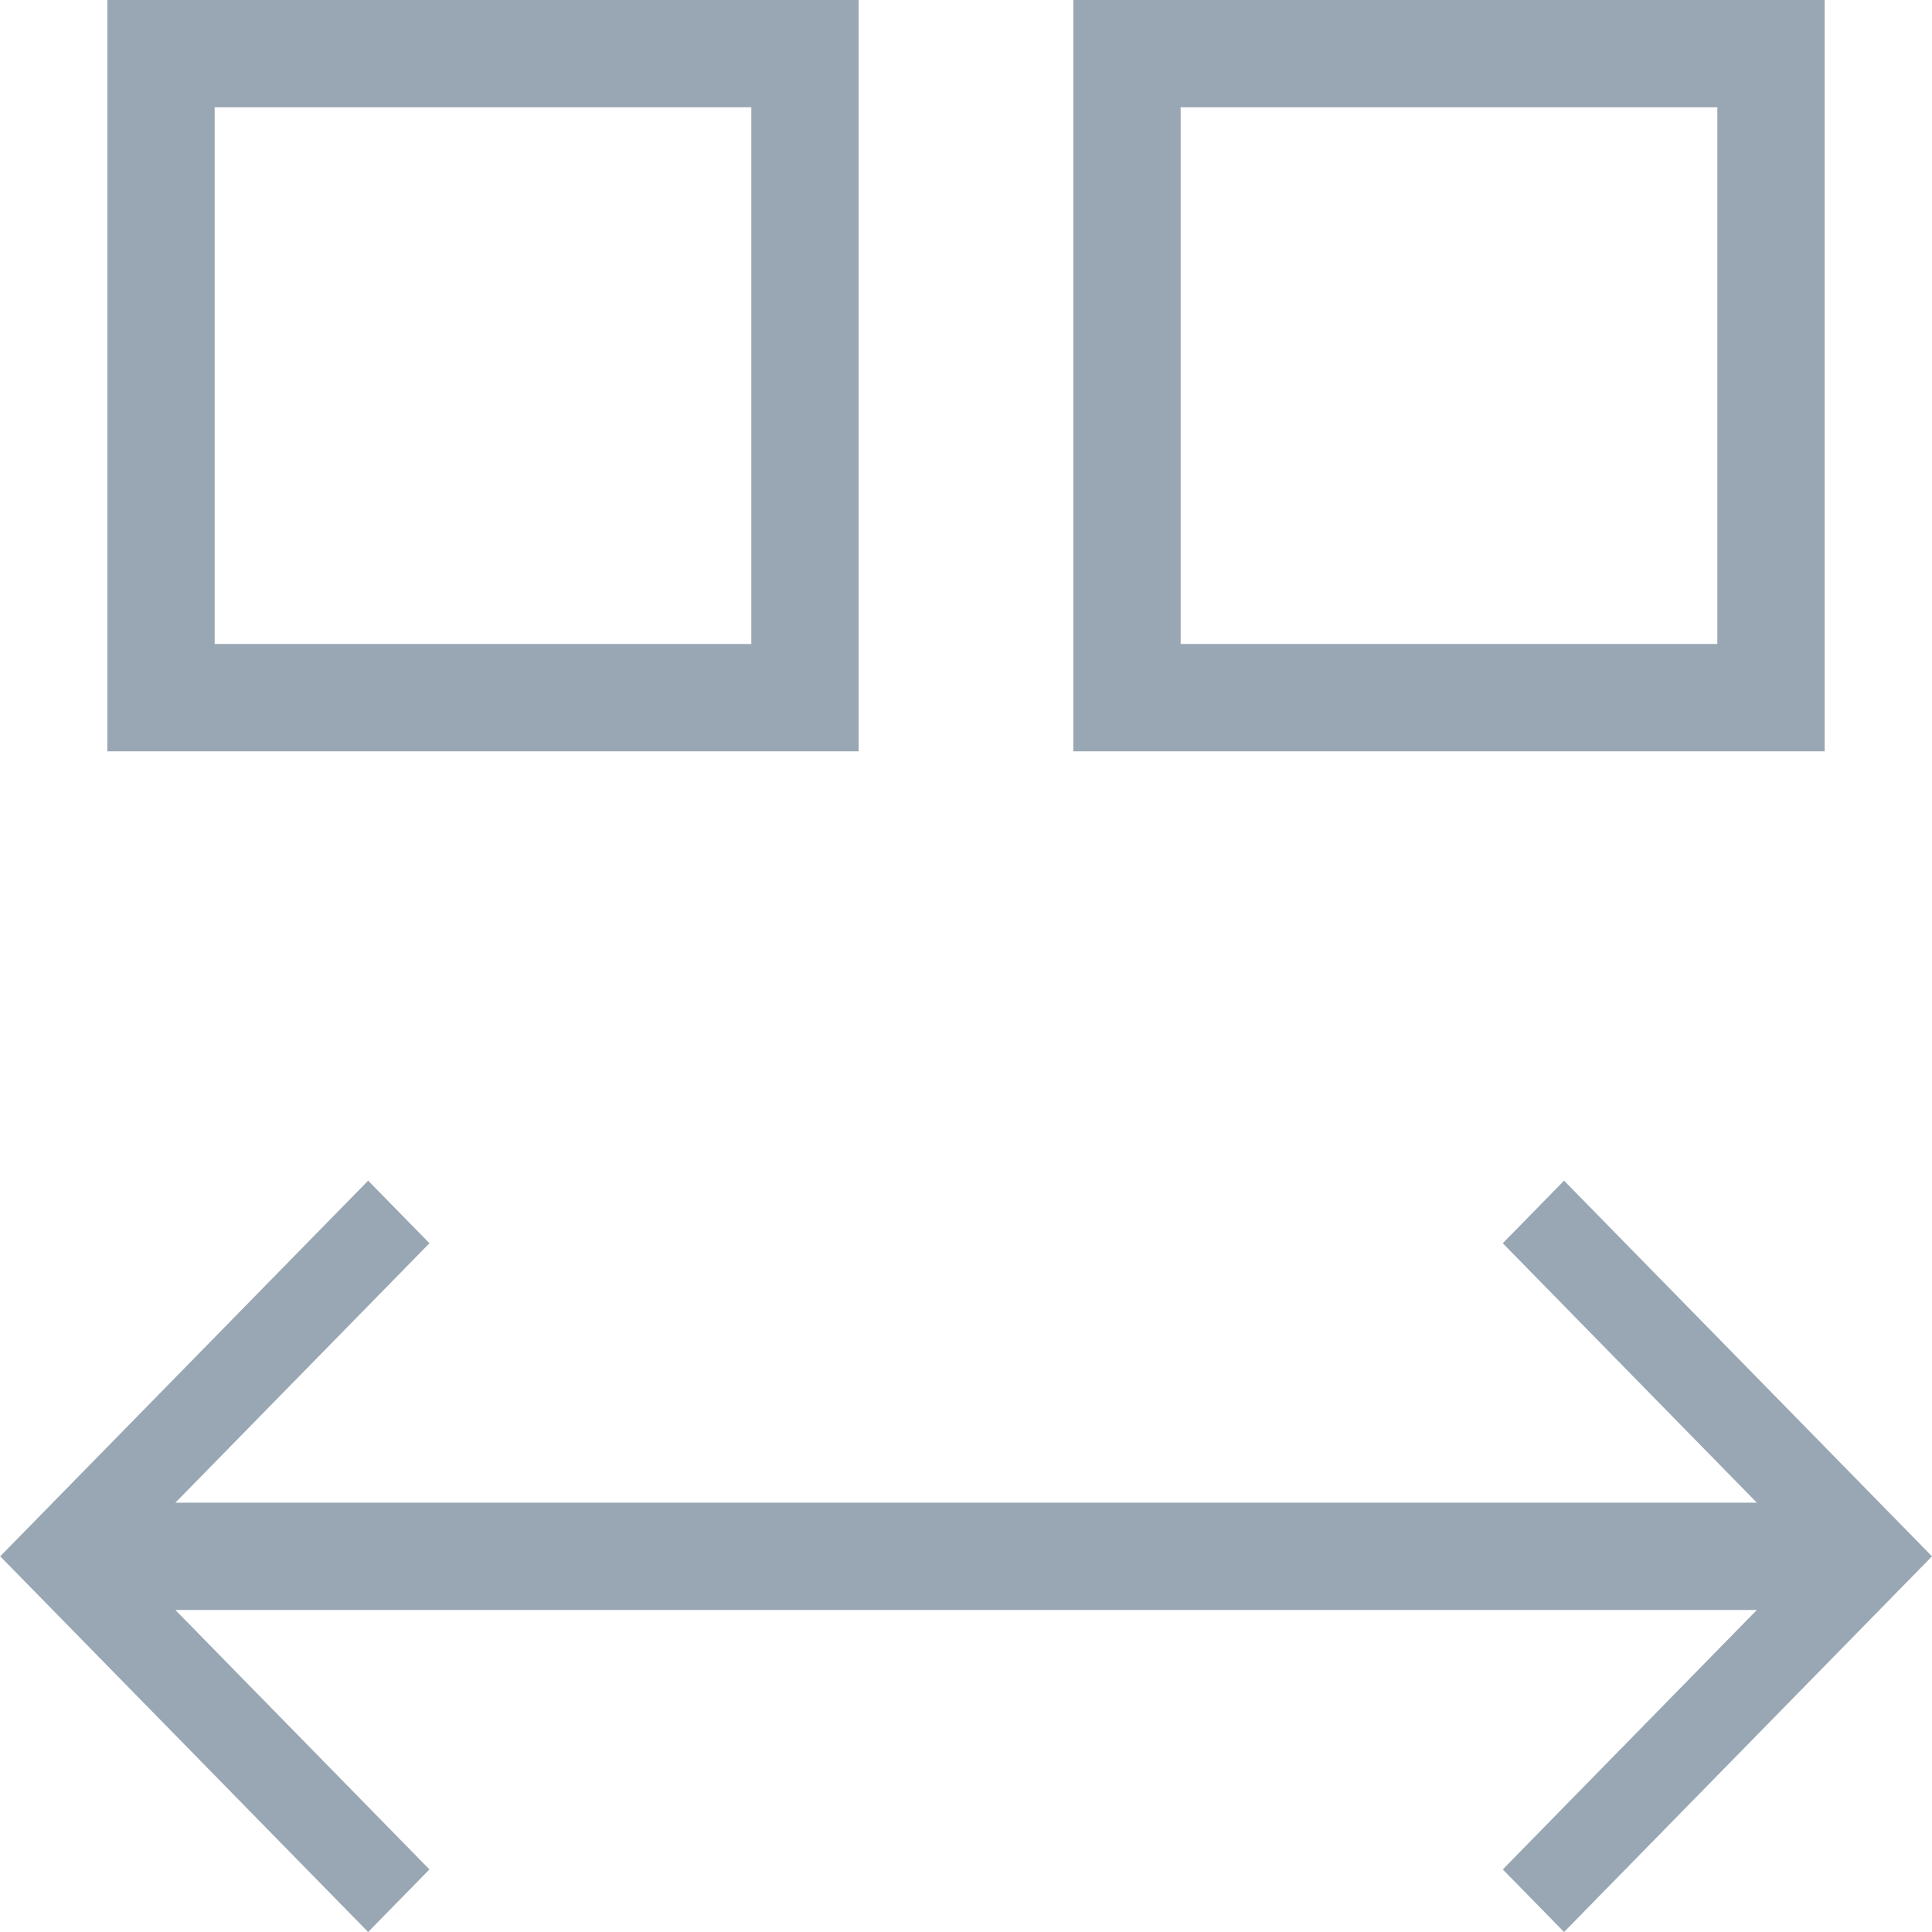
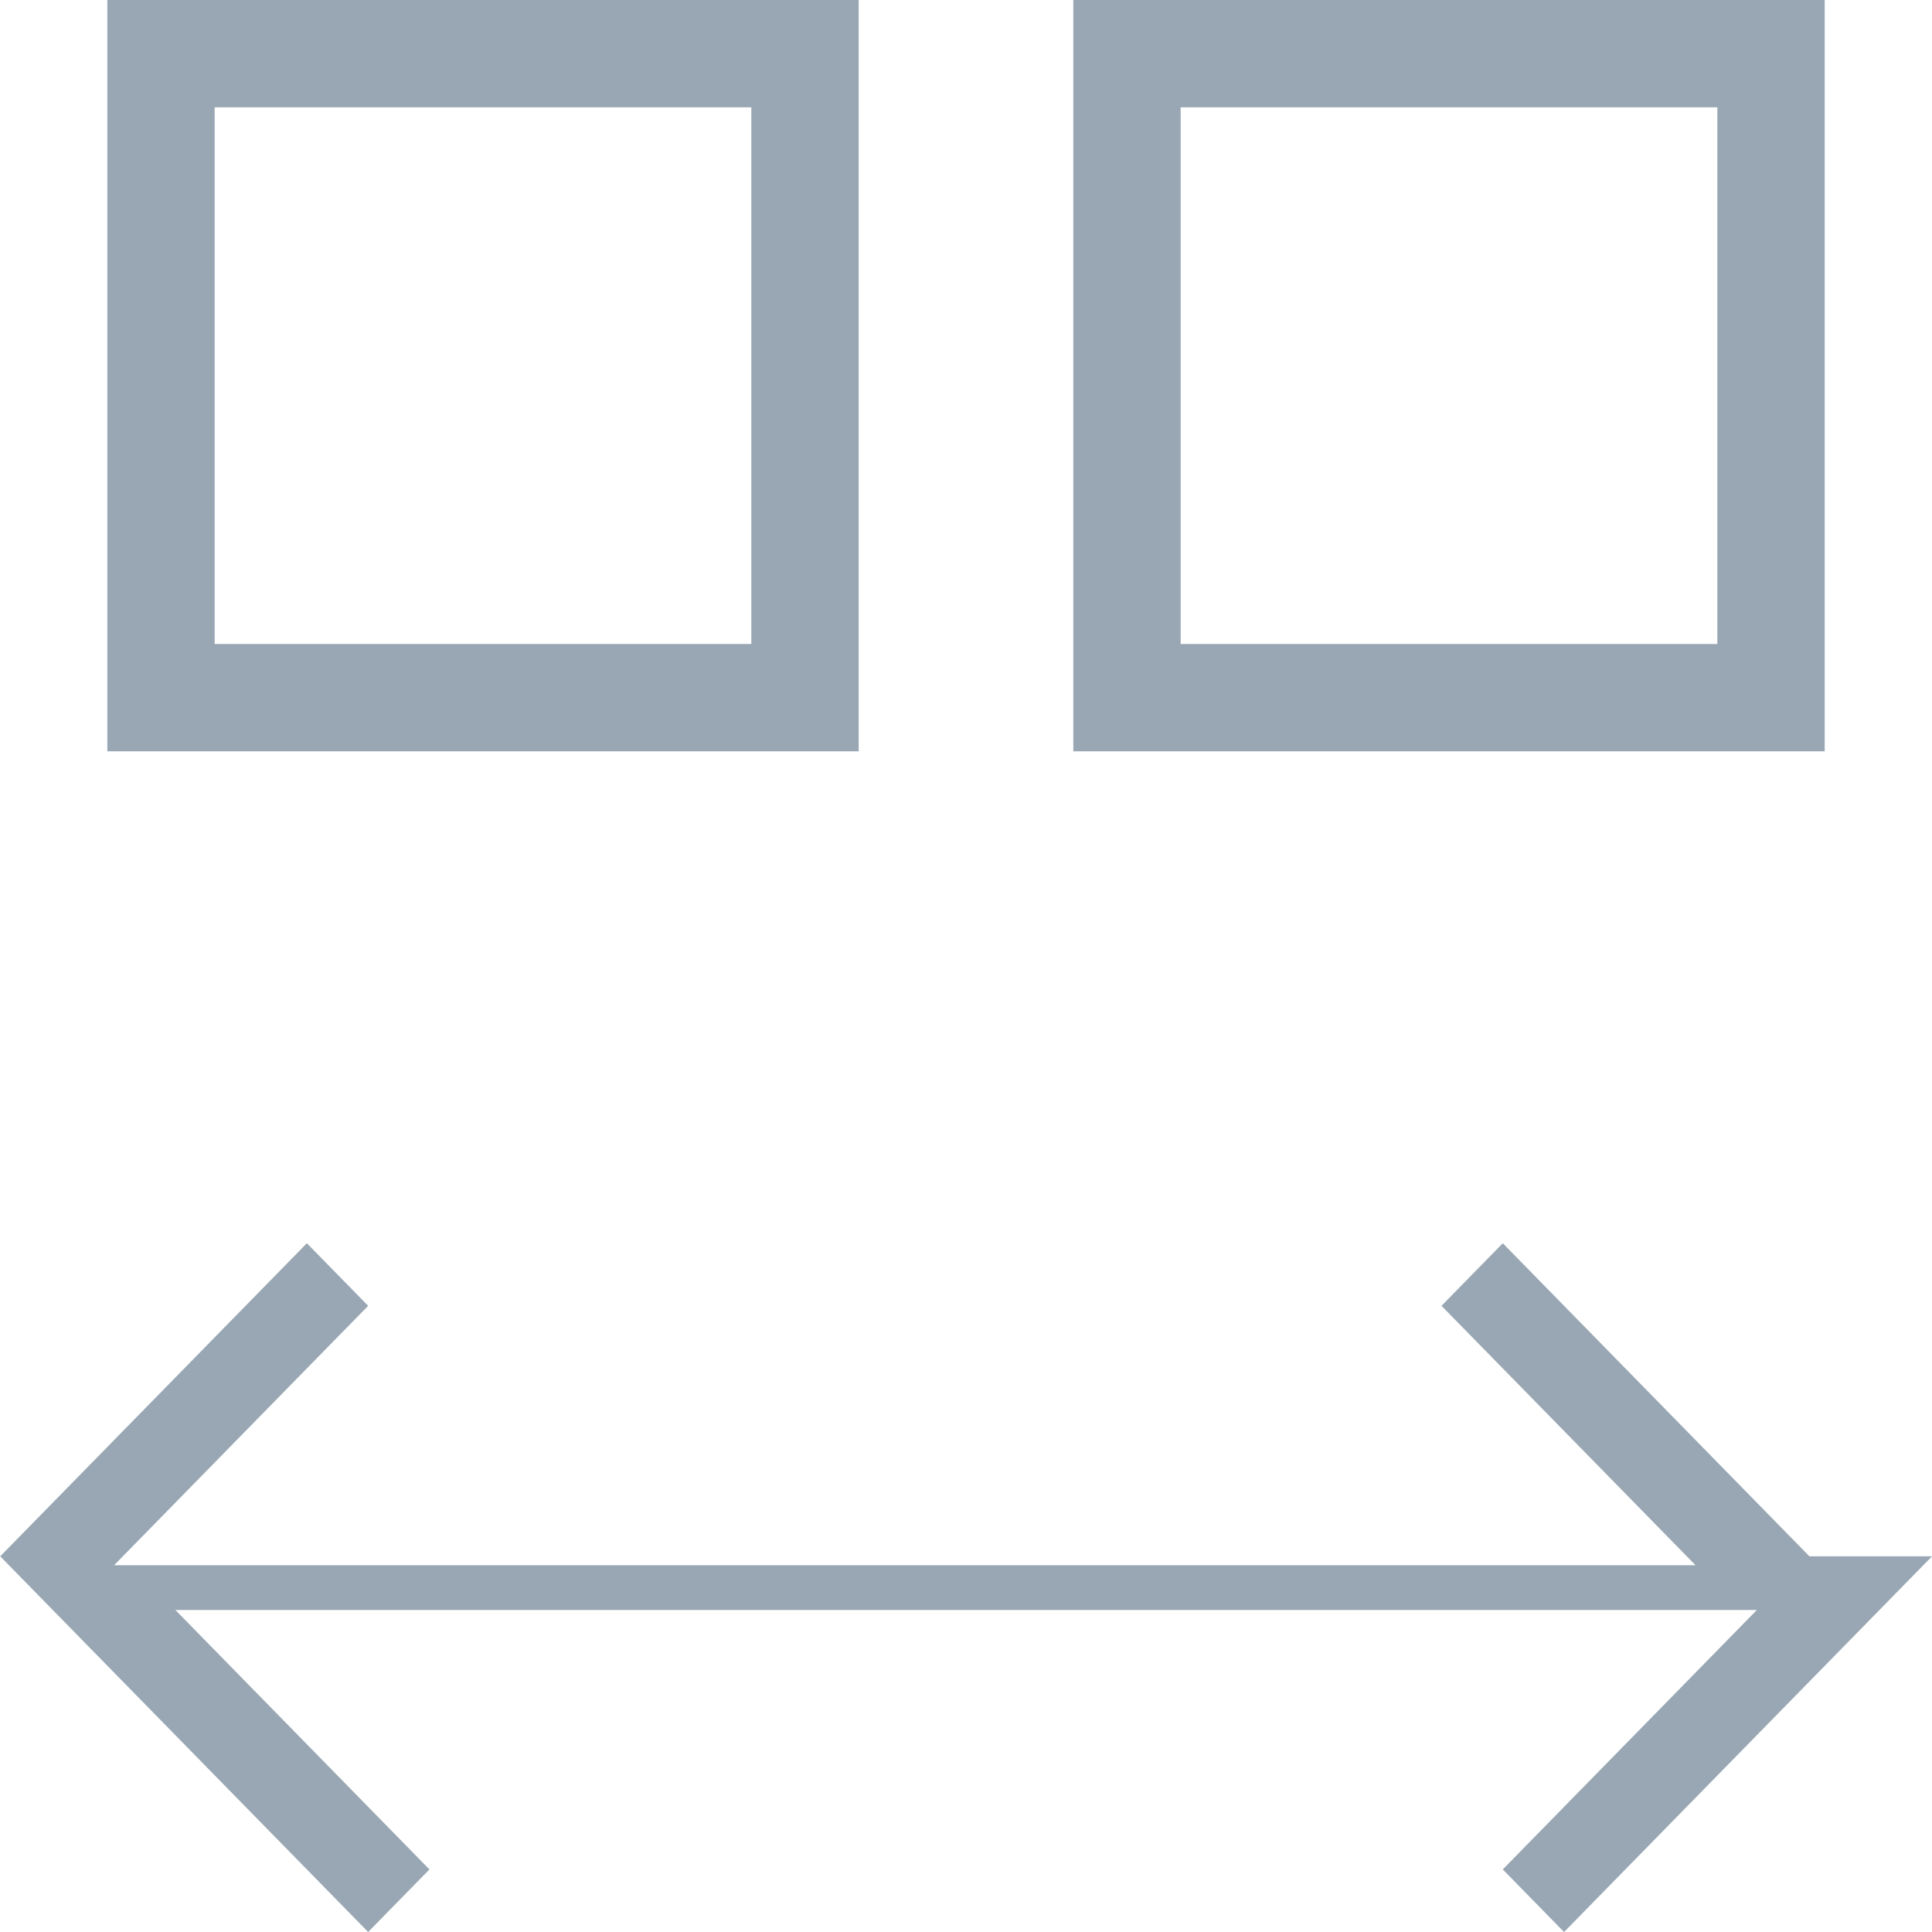
<svg xmlns="http://www.w3.org/2000/svg" version="1.1" id="Layer_1" x="0px" y="0px" width="18px" height="18px" viewBox="25.053 24.685 18 18" style="enable-background:new 25.053 24.685 18 18;" xml:space="preserve">
  <style type="text/css">
	.st0{fill:#98A7B3;}
</style>
-   <path class="st0" d="M43.053,39.185l-0.571,0.583l-2.857,2.917l-0.571-0.583l2.367-2.417  h-14.734l2.367,2.417l-0.571,0.583l-2.857-2.917l-0.571-0.583l0.571-0.583  l2.857-2.917l0.571,0.583l-2.367,2.417h14.734l-2.367-2.417l0.571-0.583  l2.857,2.917L43.053,39.185z M36.053,31.685h-1v-7h1h6v7H36.053z M36.053,30.685h5v-5h-5  V30.685z M27.053,31.685h-1v-7h1h6v7H27.053z M27.053,30.685h5v-5h-5V30.685z" />
+   <path class="st0" d="M43.053,39.185l-0.571,0.583l-2.857,2.917l-0.571-0.583l2.367-2.417  h-14.734l2.367,2.417l-0.571,0.583l-2.857-2.917l-0.571-0.583l2.857-2.917l0.571,0.583l-2.367,2.417h14.734l-2.367-2.417l0.571-0.583  l2.857,2.917L43.053,39.185z M36.053,31.685h-1v-7h1h6v7H36.053z M36.053,30.685h5v-5h-5  V30.685z M27.053,31.685h-1v-7h1h6v7H27.053z M27.053,30.685h5v-5h-5V30.685z" />
</svg>